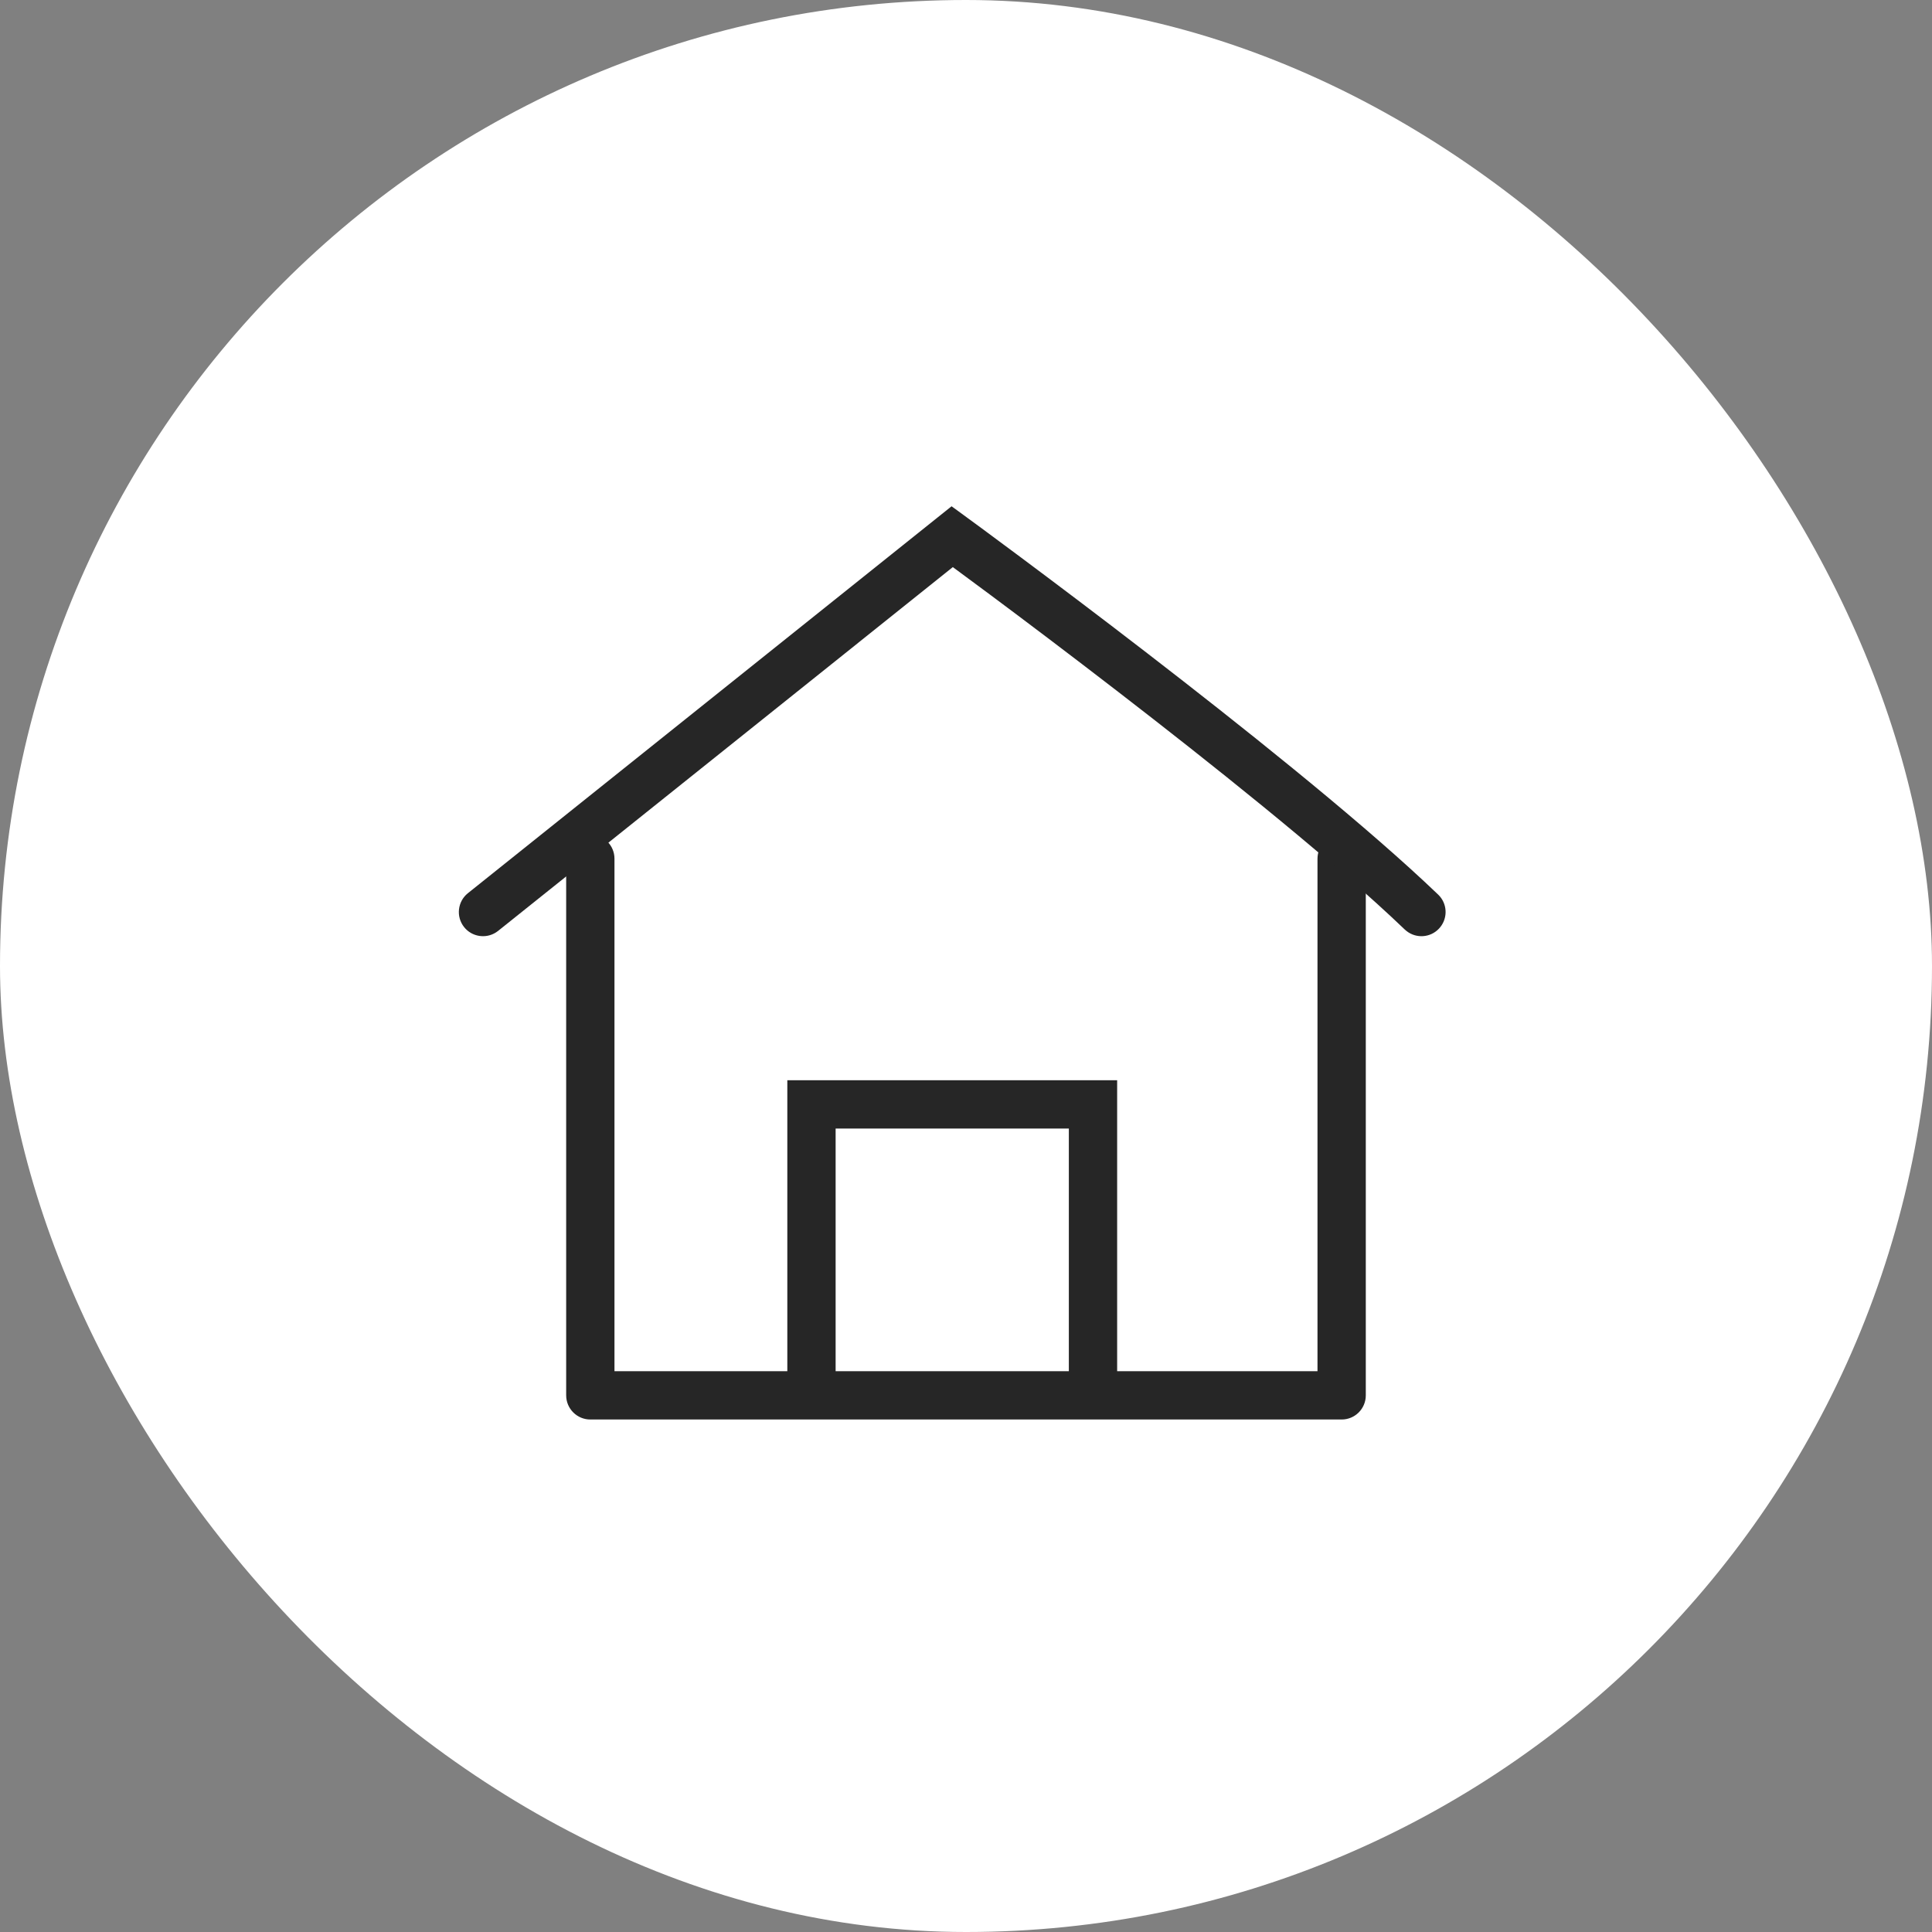
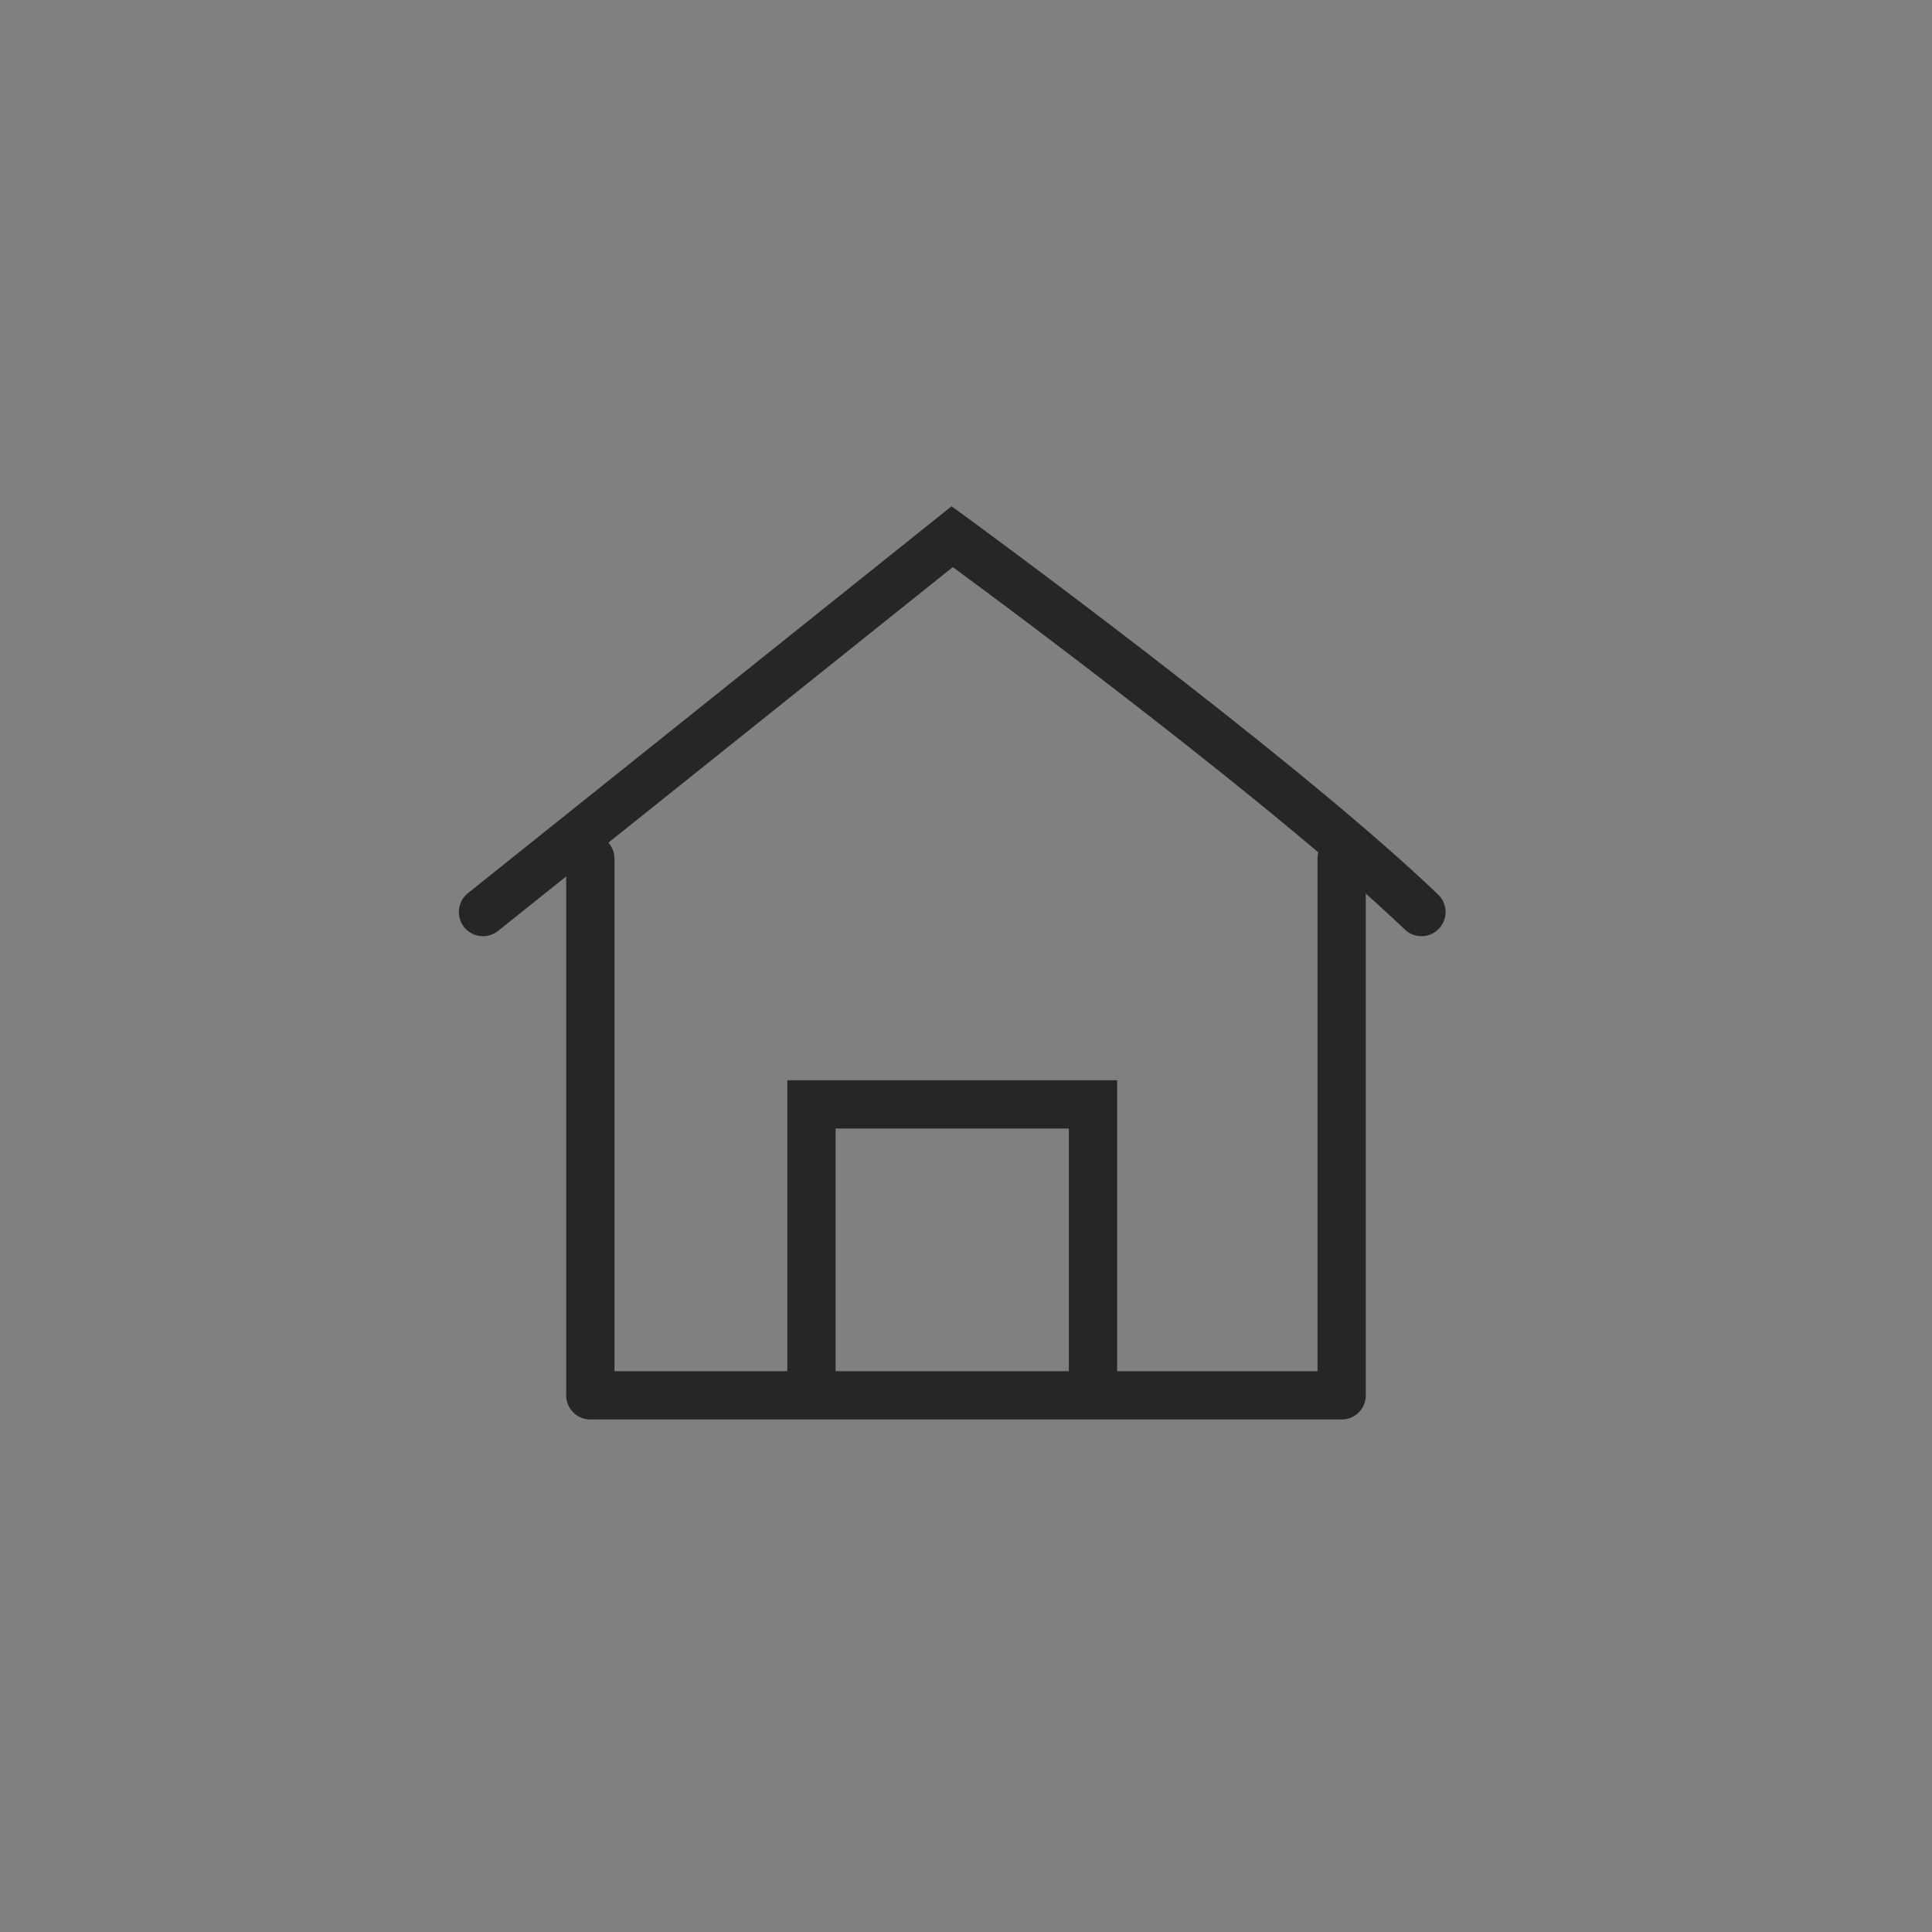
<svg xmlns="http://www.w3.org/2000/svg" width="60" height="60" viewBox="0 0 60 60" fill="none">
  <rect x="0" y="0" width="60" height="60" fill="#808080" stroke="none" />
-   <rect width="60" height="60" rx="30" fill="white" />
  <path d="M17.583 26.667C17.583 26.253 17.919 25.917 18.333 25.917C18.748 25.917 19.083 26.253 19.083 26.667L19.083 42.584H40.916V26.667C40.916 26.253 41.252 25.917 41.666 25.917C42.081 25.917 42.416 26.253 42.416 26.667V43.334C42.416 43.748 42.081 44.084 41.666 44.084H18.333C17.919 44.084 17.584 43.748 17.583 43.334L17.583 26.667Z" fill="#262626" />
-   <path d="M30.015 16.061L30.017 16.062C30.018 16.063 30.02 16.064 30.022 16.066C30.027 16.07 30.034 16.076 30.044 16.083C30.063 16.097 30.093 16.118 30.131 16.146C30.206 16.202 30.318 16.283 30.461 16.388C30.747 16.599 31.161 16.905 31.671 17.286C32.691 18.047 34.098 19.105 35.645 20.299C38.536 22.529 41.946 25.25 44.224 27.368L44.664 27.783L44.716 27.838C44.963 28.128 44.954 28.563 44.685 28.843C44.417 29.124 43.983 29.15 43.684 28.916L43.625 28.866L43.197 28.462C40.979 26.4 37.622 23.719 34.728 21.487C33.19 20.3 31.79 19.245 30.774 18.488C30.279 18.119 29.874 17.821 29.591 17.612L15.469 28.91L15.406 28.955C15.087 29.161 14.657 29.096 14.414 28.793C14.156 28.469 14.208 27.998 14.531 27.739L29.104 16.081L29.552 15.723L30.015 16.061Z" fill="#262626" />
+   <path d="M30.015 16.061L30.017 16.062C30.018 16.063 30.02 16.064 30.022 16.066C30.027 16.07 30.034 16.076 30.044 16.083C30.063 16.097 30.093 16.118 30.131 16.146C30.206 16.202 30.318 16.283 30.461 16.388C30.747 16.599 31.161 16.905 31.671 17.286C32.691 18.047 34.098 19.105 35.645 20.299C38.536 22.529 41.946 25.25 44.224 27.368L44.664 27.783L44.716 27.838C44.963 28.128 44.954 28.563 44.685 28.843C44.417 29.124 43.983 29.15 43.684 28.916L43.197 28.462C40.979 26.4 37.622 23.719 34.728 21.487C33.19 20.3 31.79 19.245 30.774 18.488C30.279 18.119 29.874 17.821 29.591 17.612L15.469 28.91L15.406 28.955C15.087 29.161 14.657 29.096 14.414 28.793C14.156 28.469 14.208 27.998 14.531 27.739L29.104 16.081L29.552 15.723L30.015 16.061Z" fill="#262626" />
  <path d="M34.694 33.548V43.042H33.194V35.048H25.951V43.042H24.451V33.548H34.694Z" fill="#262626" />
</svg>